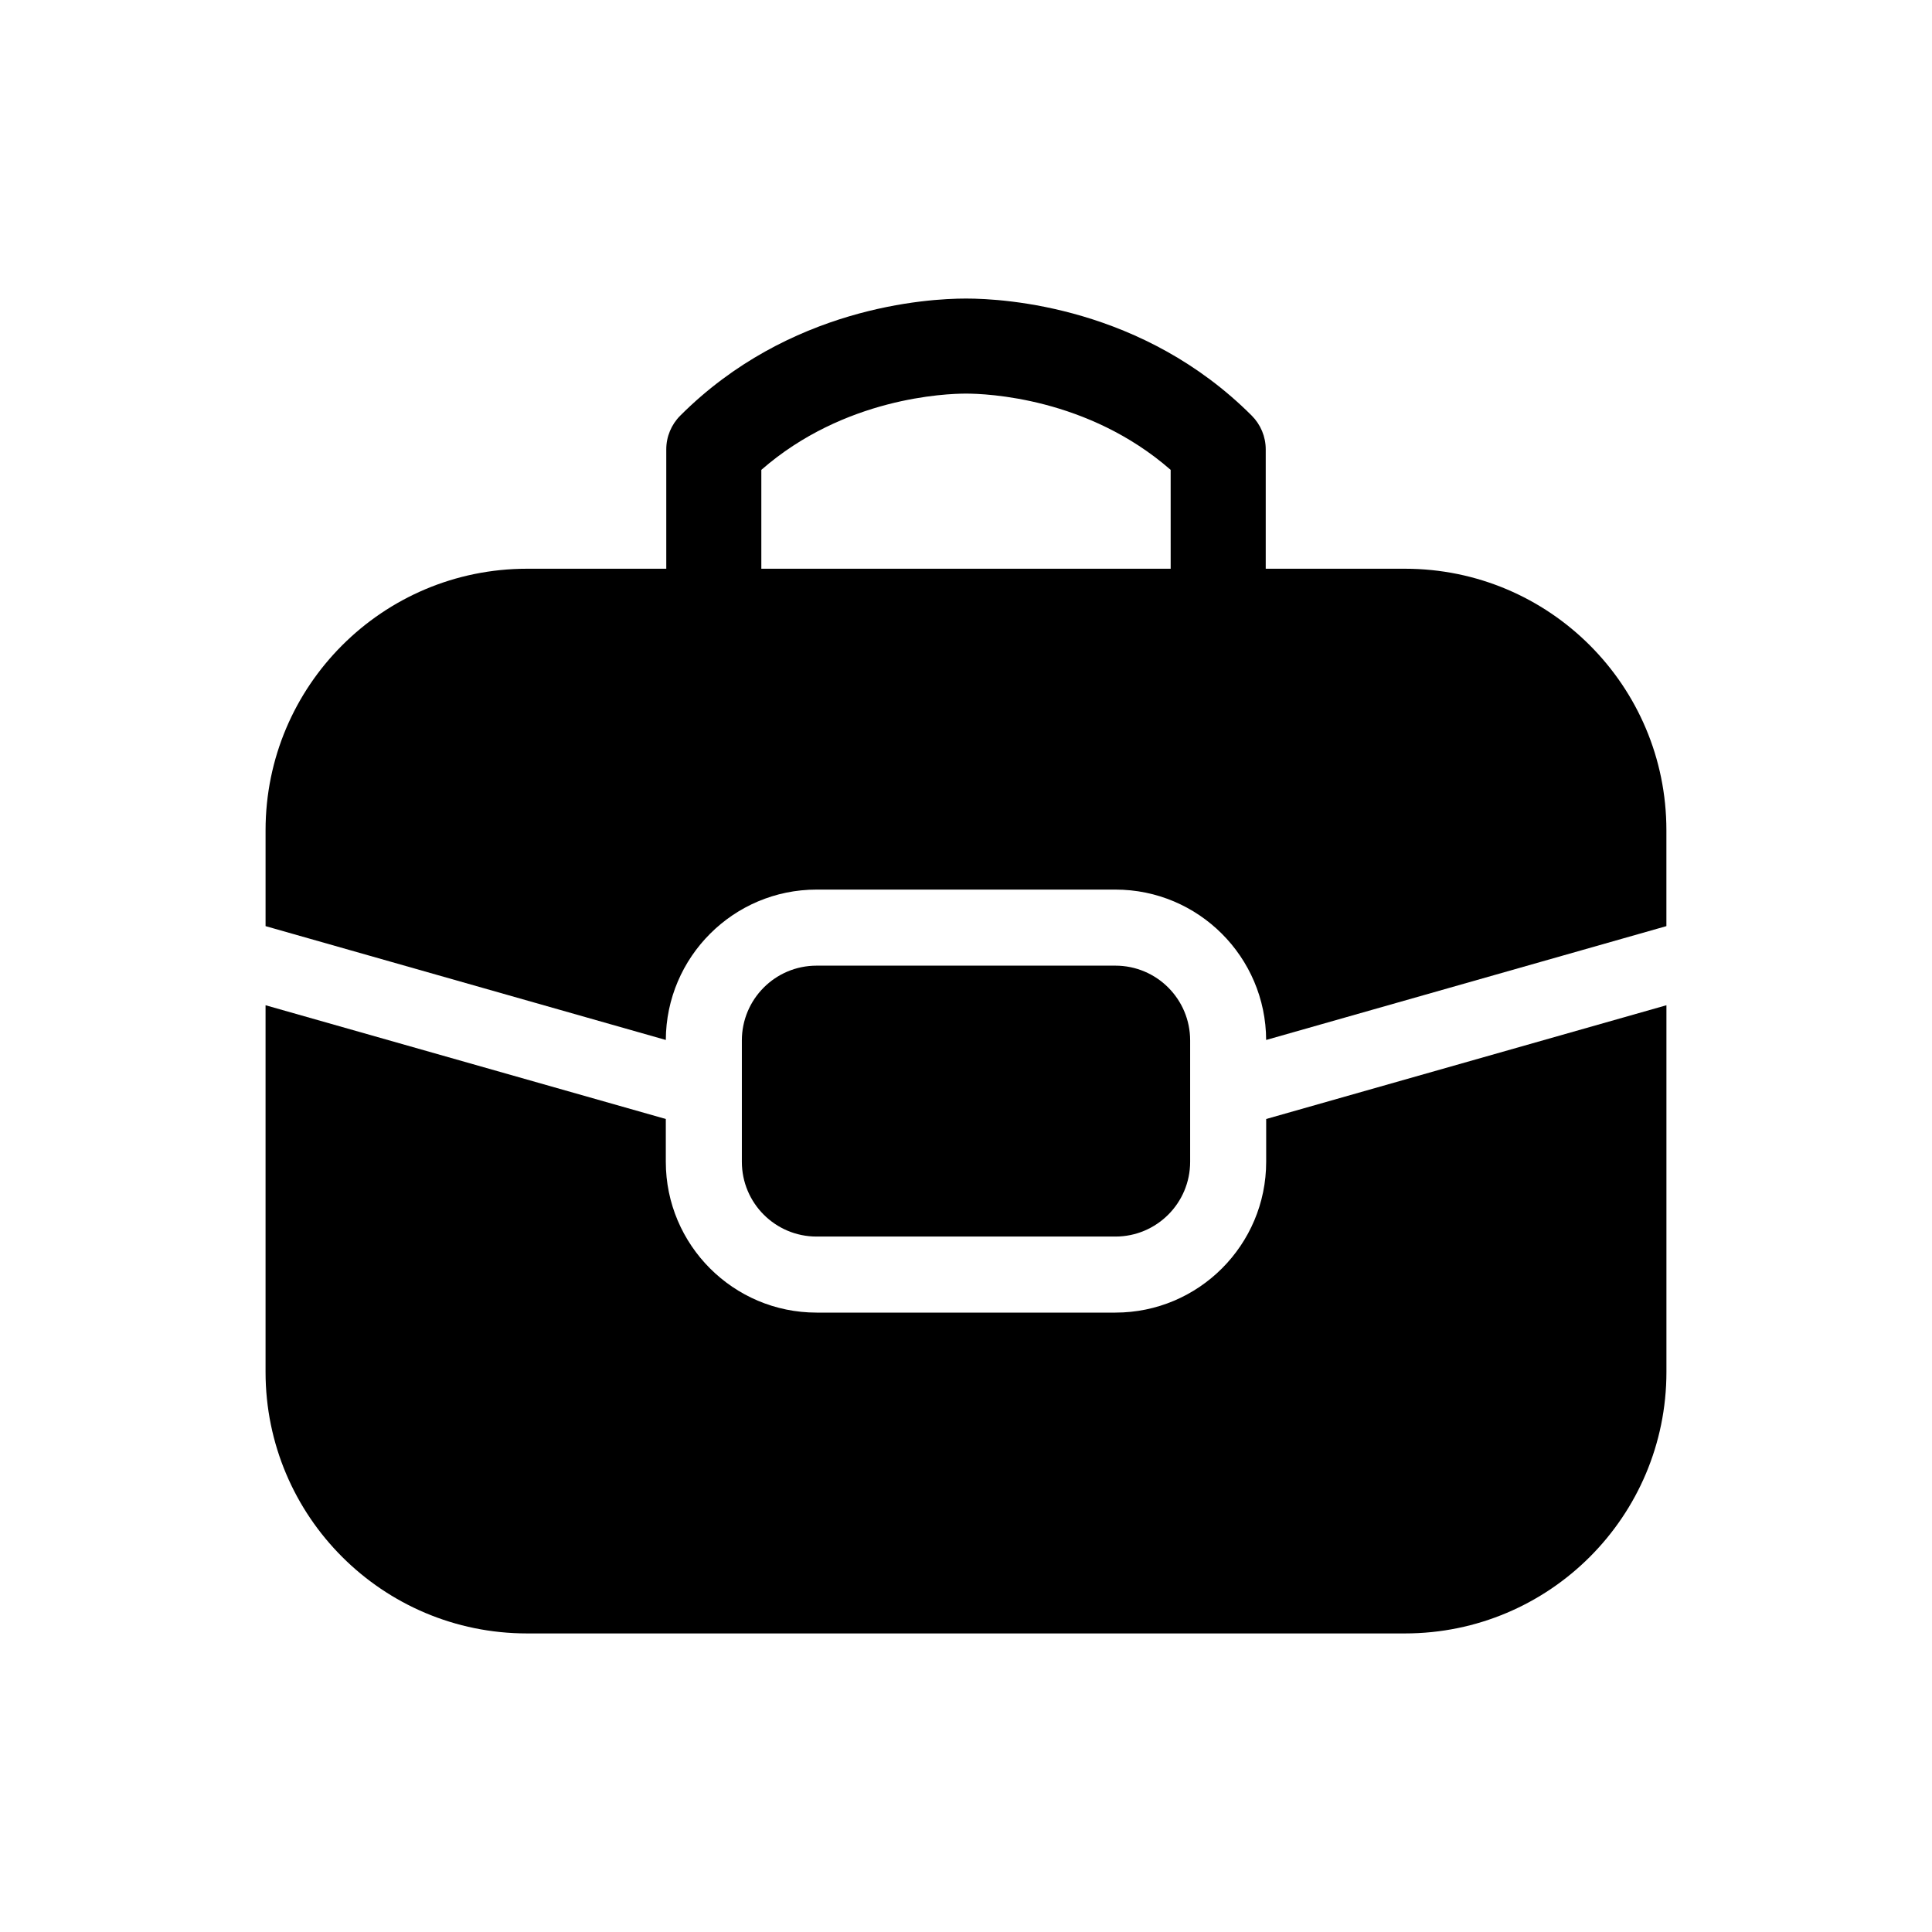
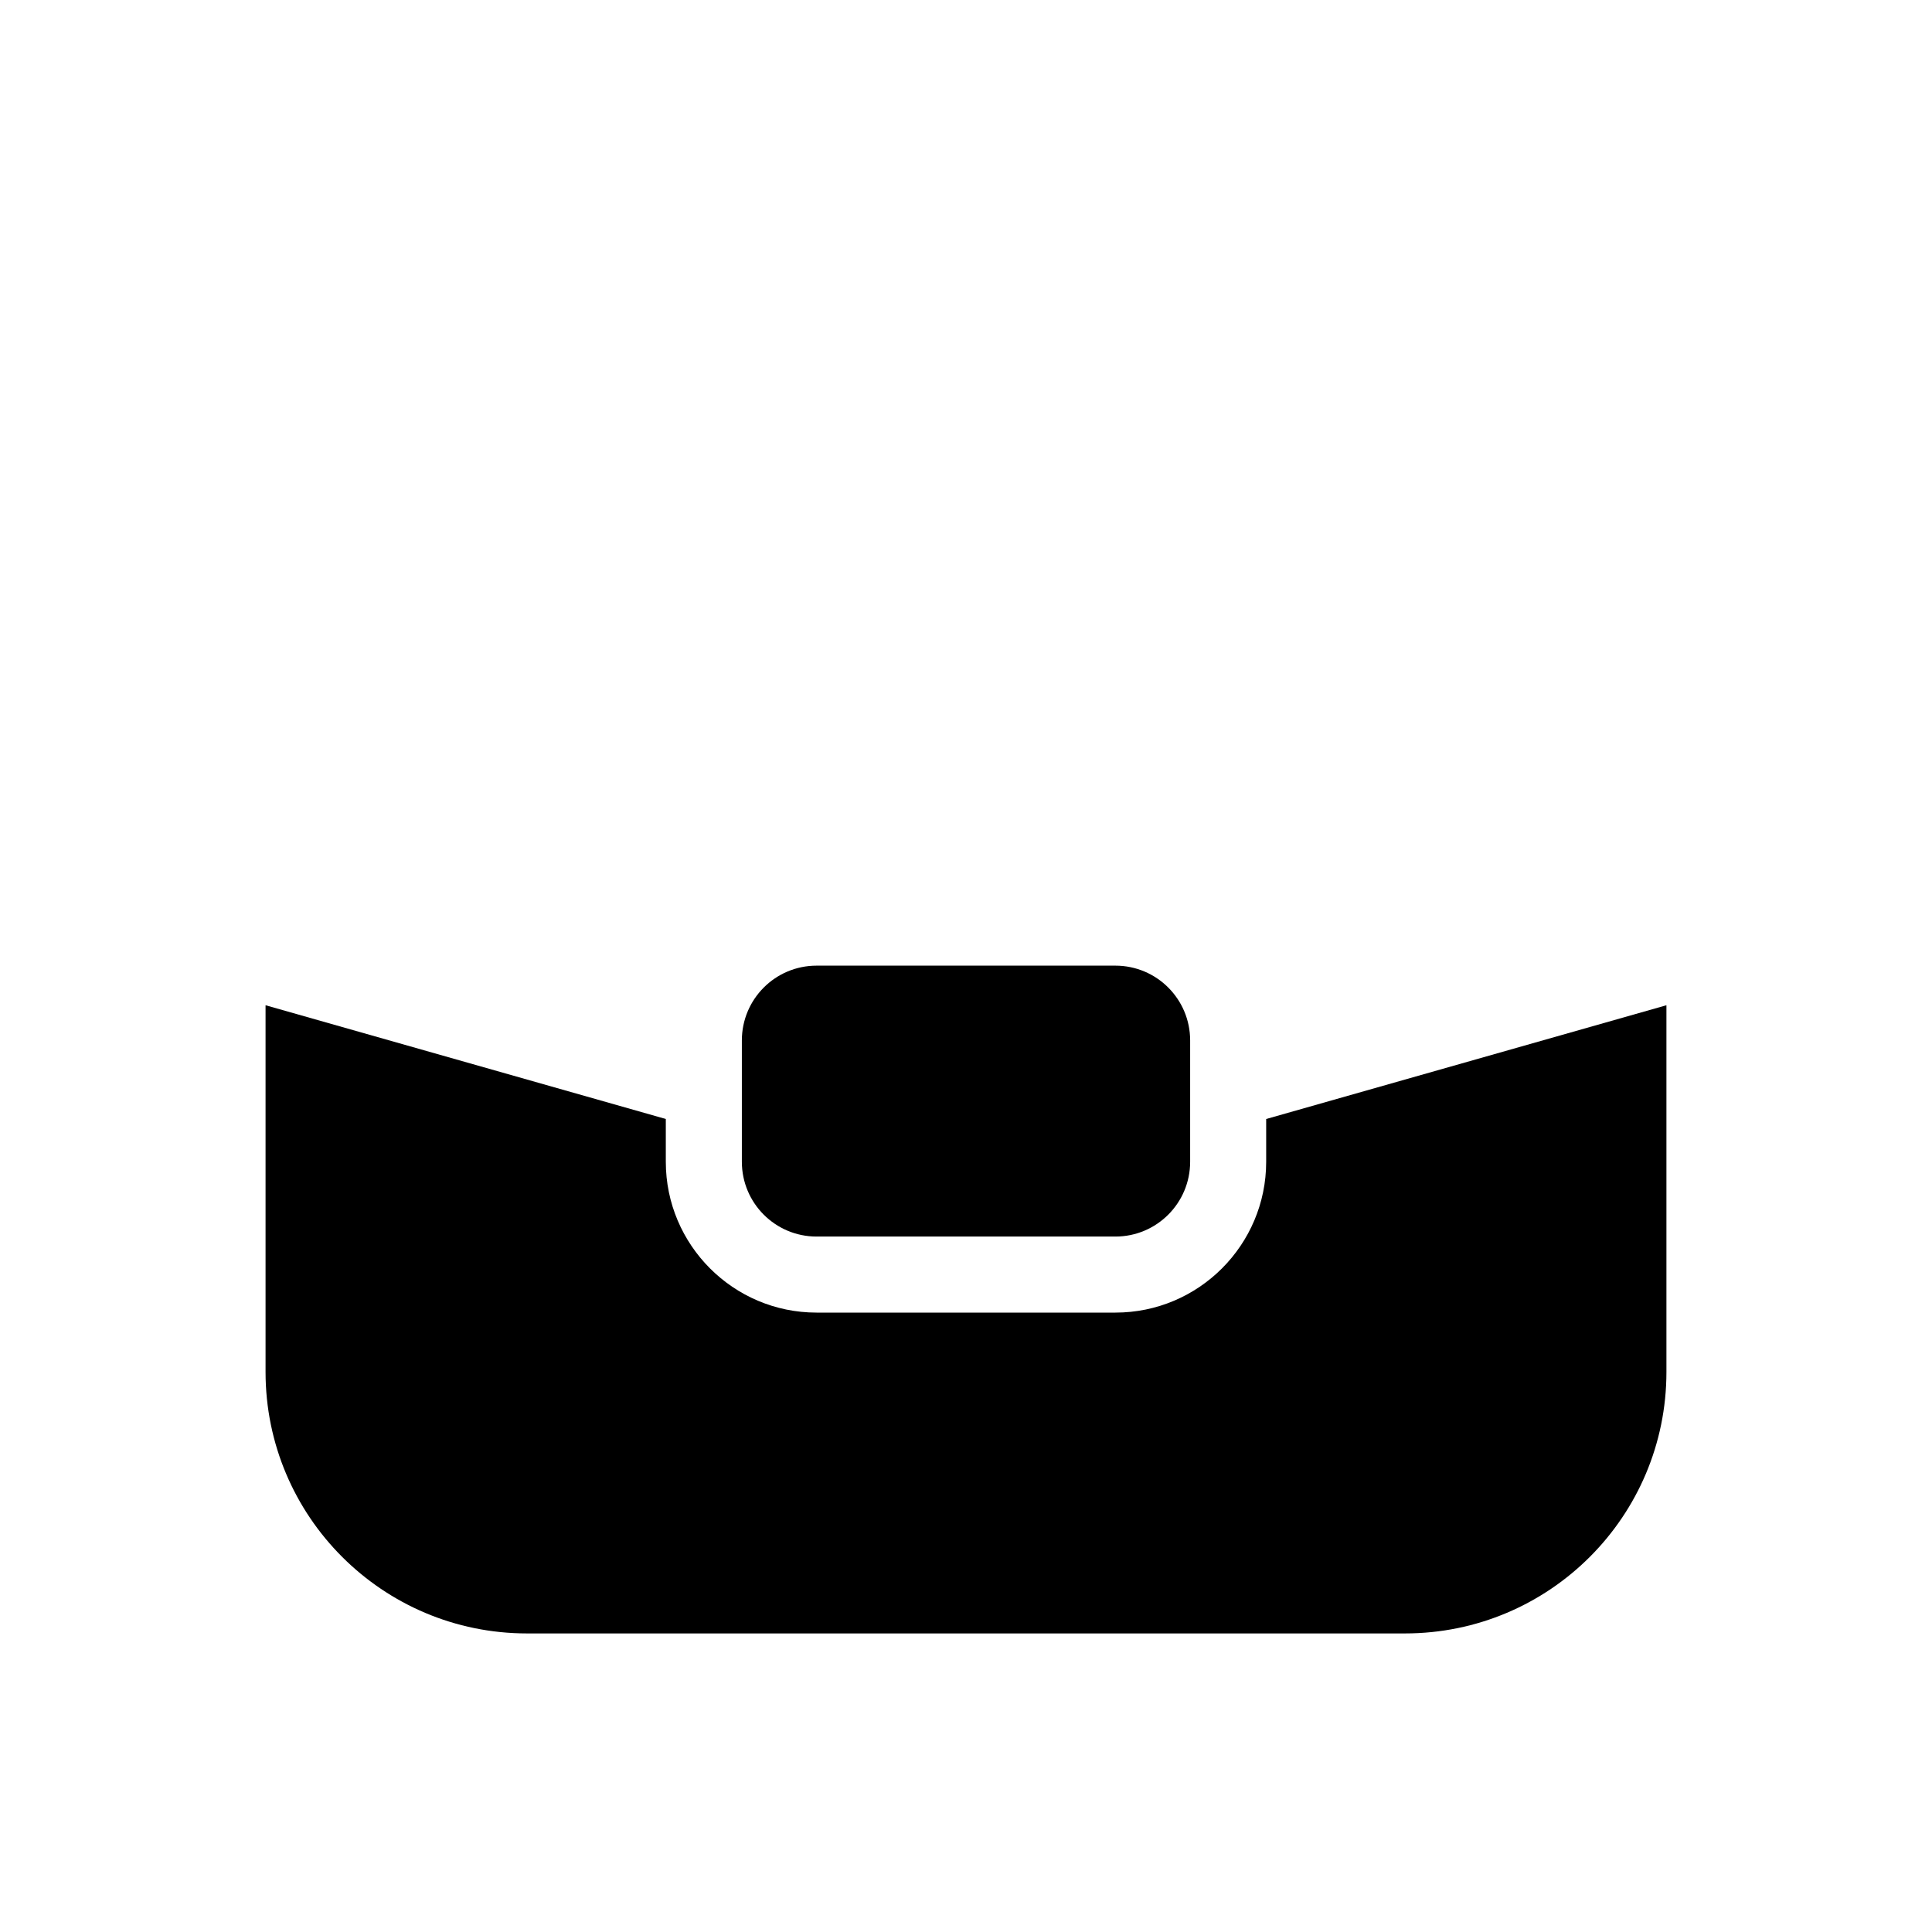
<svg xmlns="http://www.w3.org/2000/svg" fill="#000000" width="800px" height="800px" version="1.1" viewBox="144 144 512 512">
  <g>
    <path d="m439.6 471.7c10.941 0 19.801-8.879 19.801-19.82v-32.152c0-10.941-8.855-19.82-19.801-19.82h-79.199c-10.941 0-19.801 8.879-19.801 19.82v32.152c0 10.941 8.855 19.82 19.801 19.82z" />
-     <path d="m516.33 294.72h-36.898v-31.648c0-3.344-1.34-6.551-3.699-8.918-28.777-28.789-65.242-31.035-75.73-31.035s-46.953 2.246-75.734 31.035c-2.359 2.359-3.699 5.57-3.699 8.918v31.648h-36.898c-38.281 0-69.293 31.035-69.293 69.312v25.402l106.07 30.168c0.082-21.984 17.945-39.852 39.953-39.852h79.188c22.008 0 39.871 17.863 39.953 39.852l106.07-30.168v-25.402c0.012-38.277-31-69.312-69.281-69.312zm-62.09 0h-108.48v-26.199c21.945-19.184 48.828-20.211 54.238-20.211s32.293 1.027 54.238 20.211z" />
    <path d="m479.55 451.88c0 22.047-17.906 39.973-39.953 39.973h-79.199c-22.047 0-39.953-17.926-39.953-39.973v-11.336l-106.07-30.145v97.184c0 38.281 31.016 69.293 69.293 69.293h232.66c38.281 0 69.293-31.016 69.293-69.293v-97.184l-106.07 30.148z" />
  </g>
</svg>